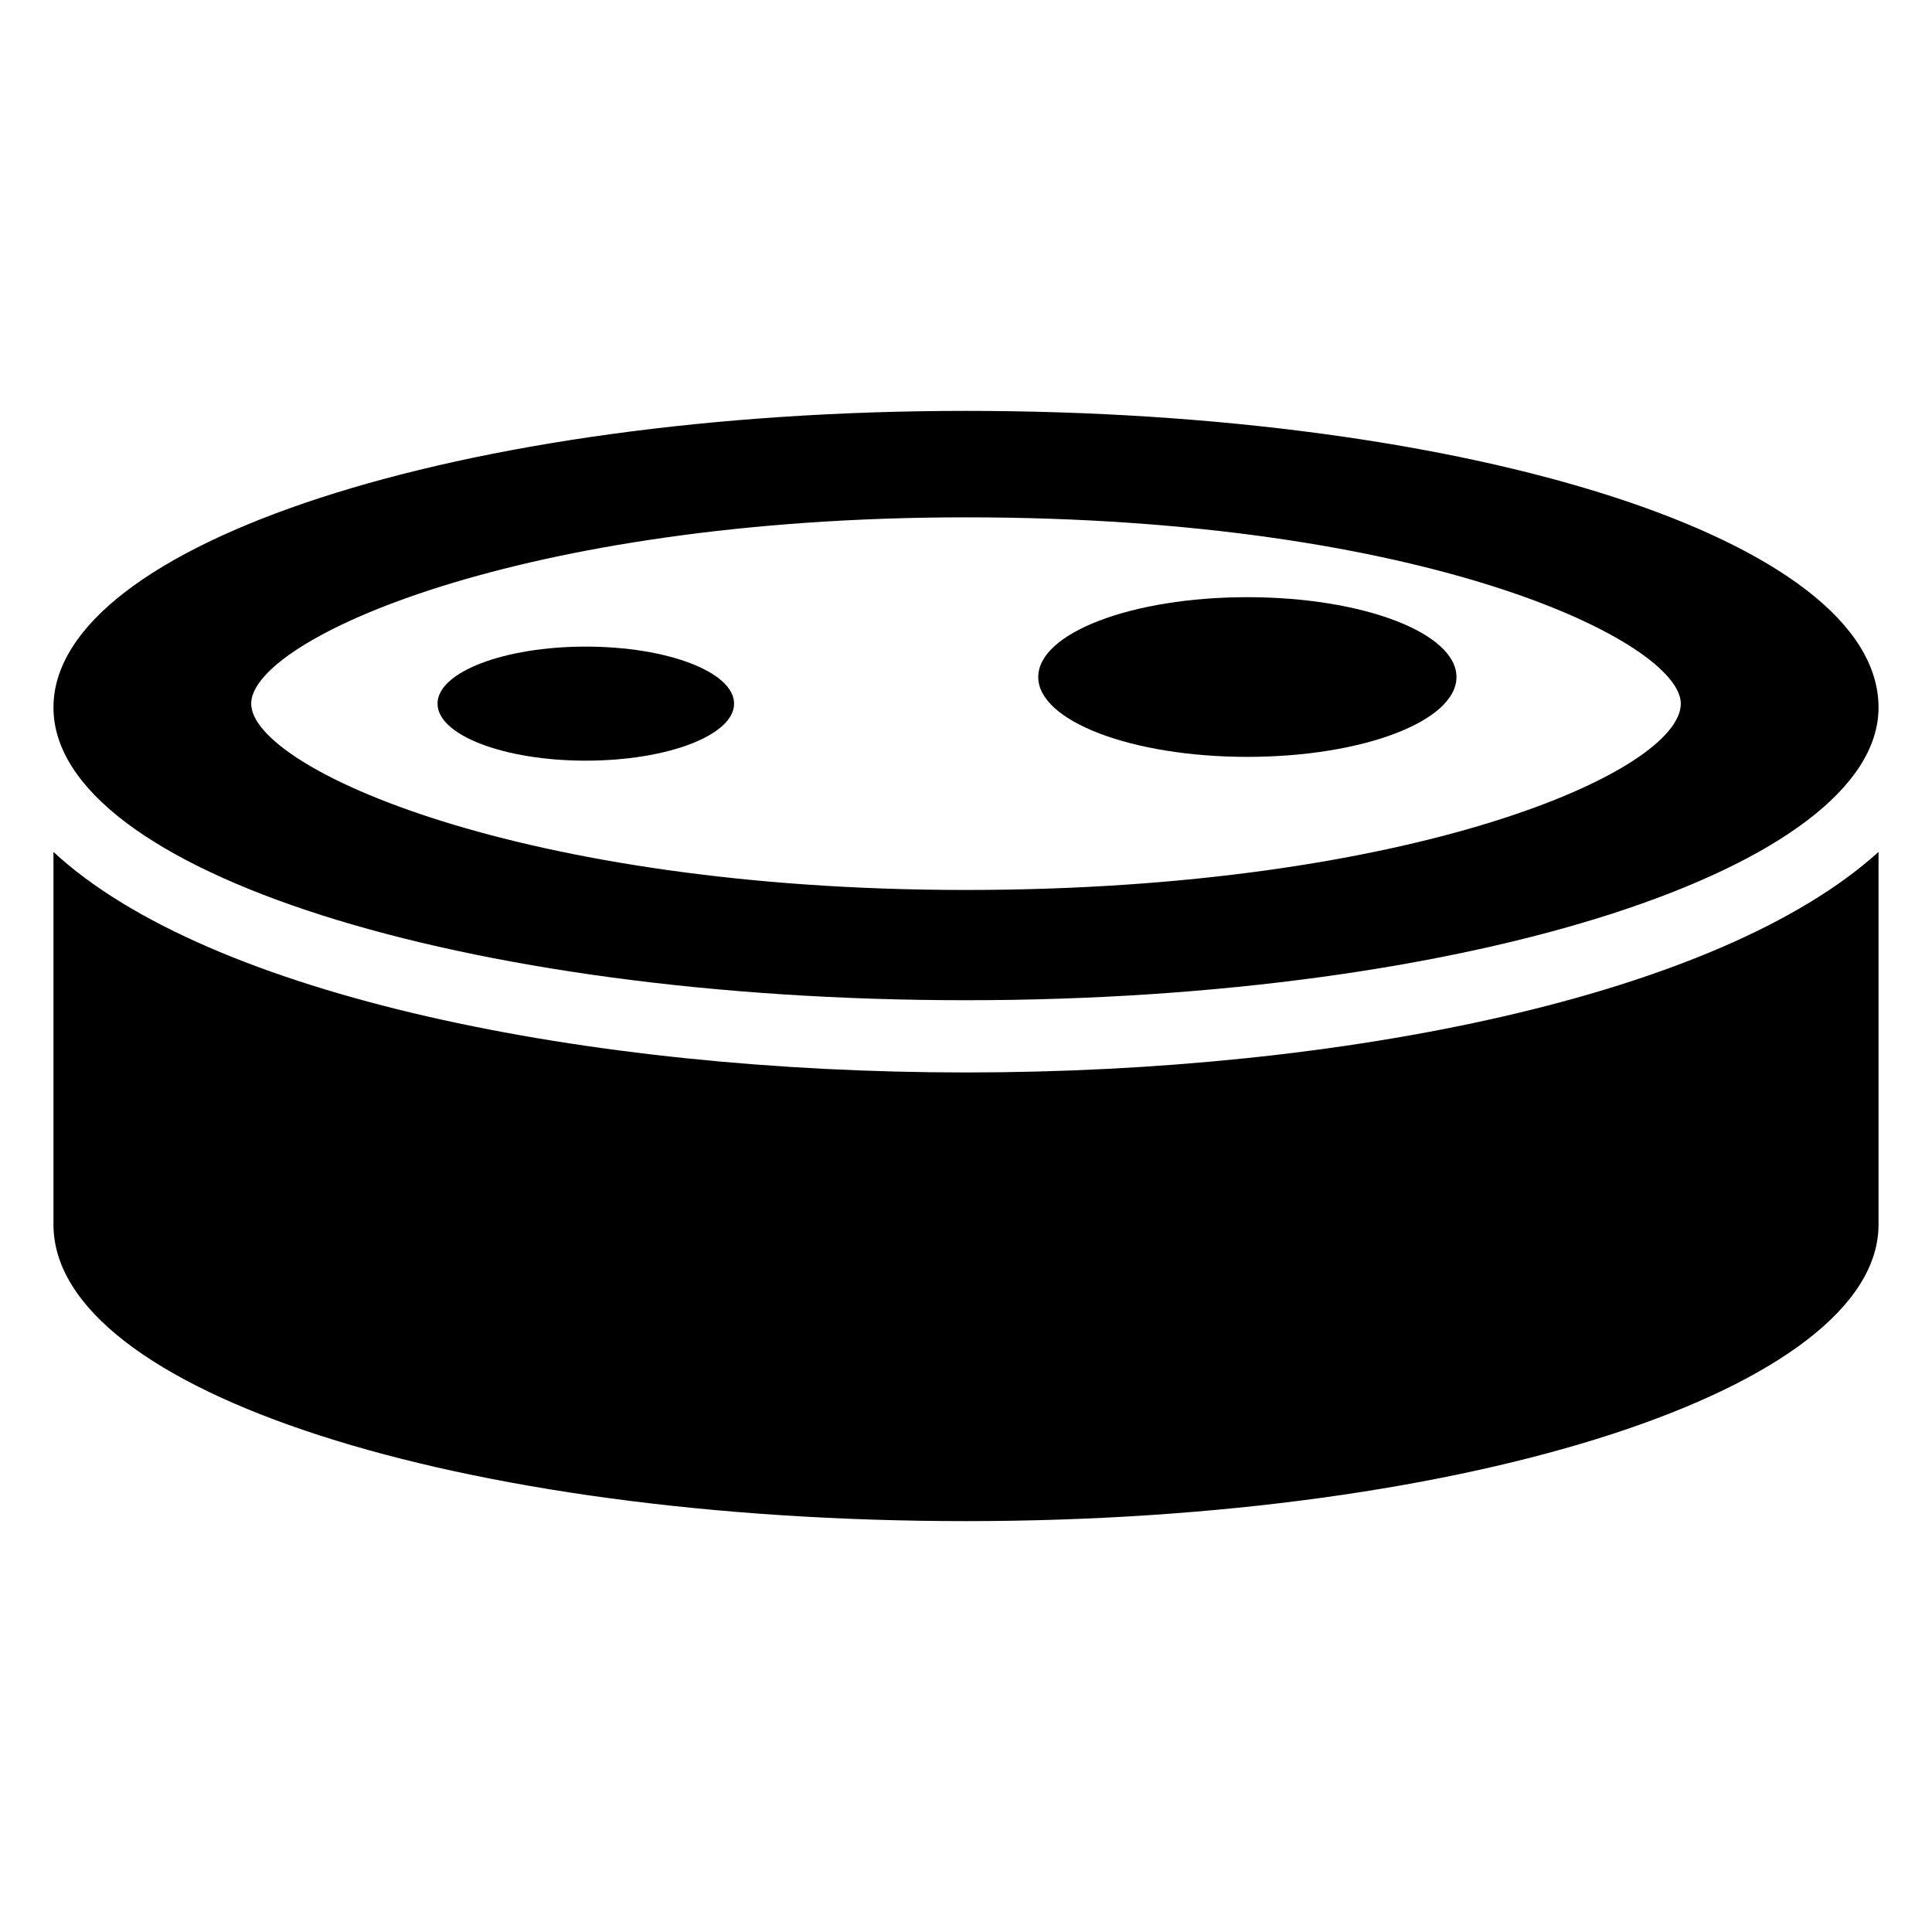
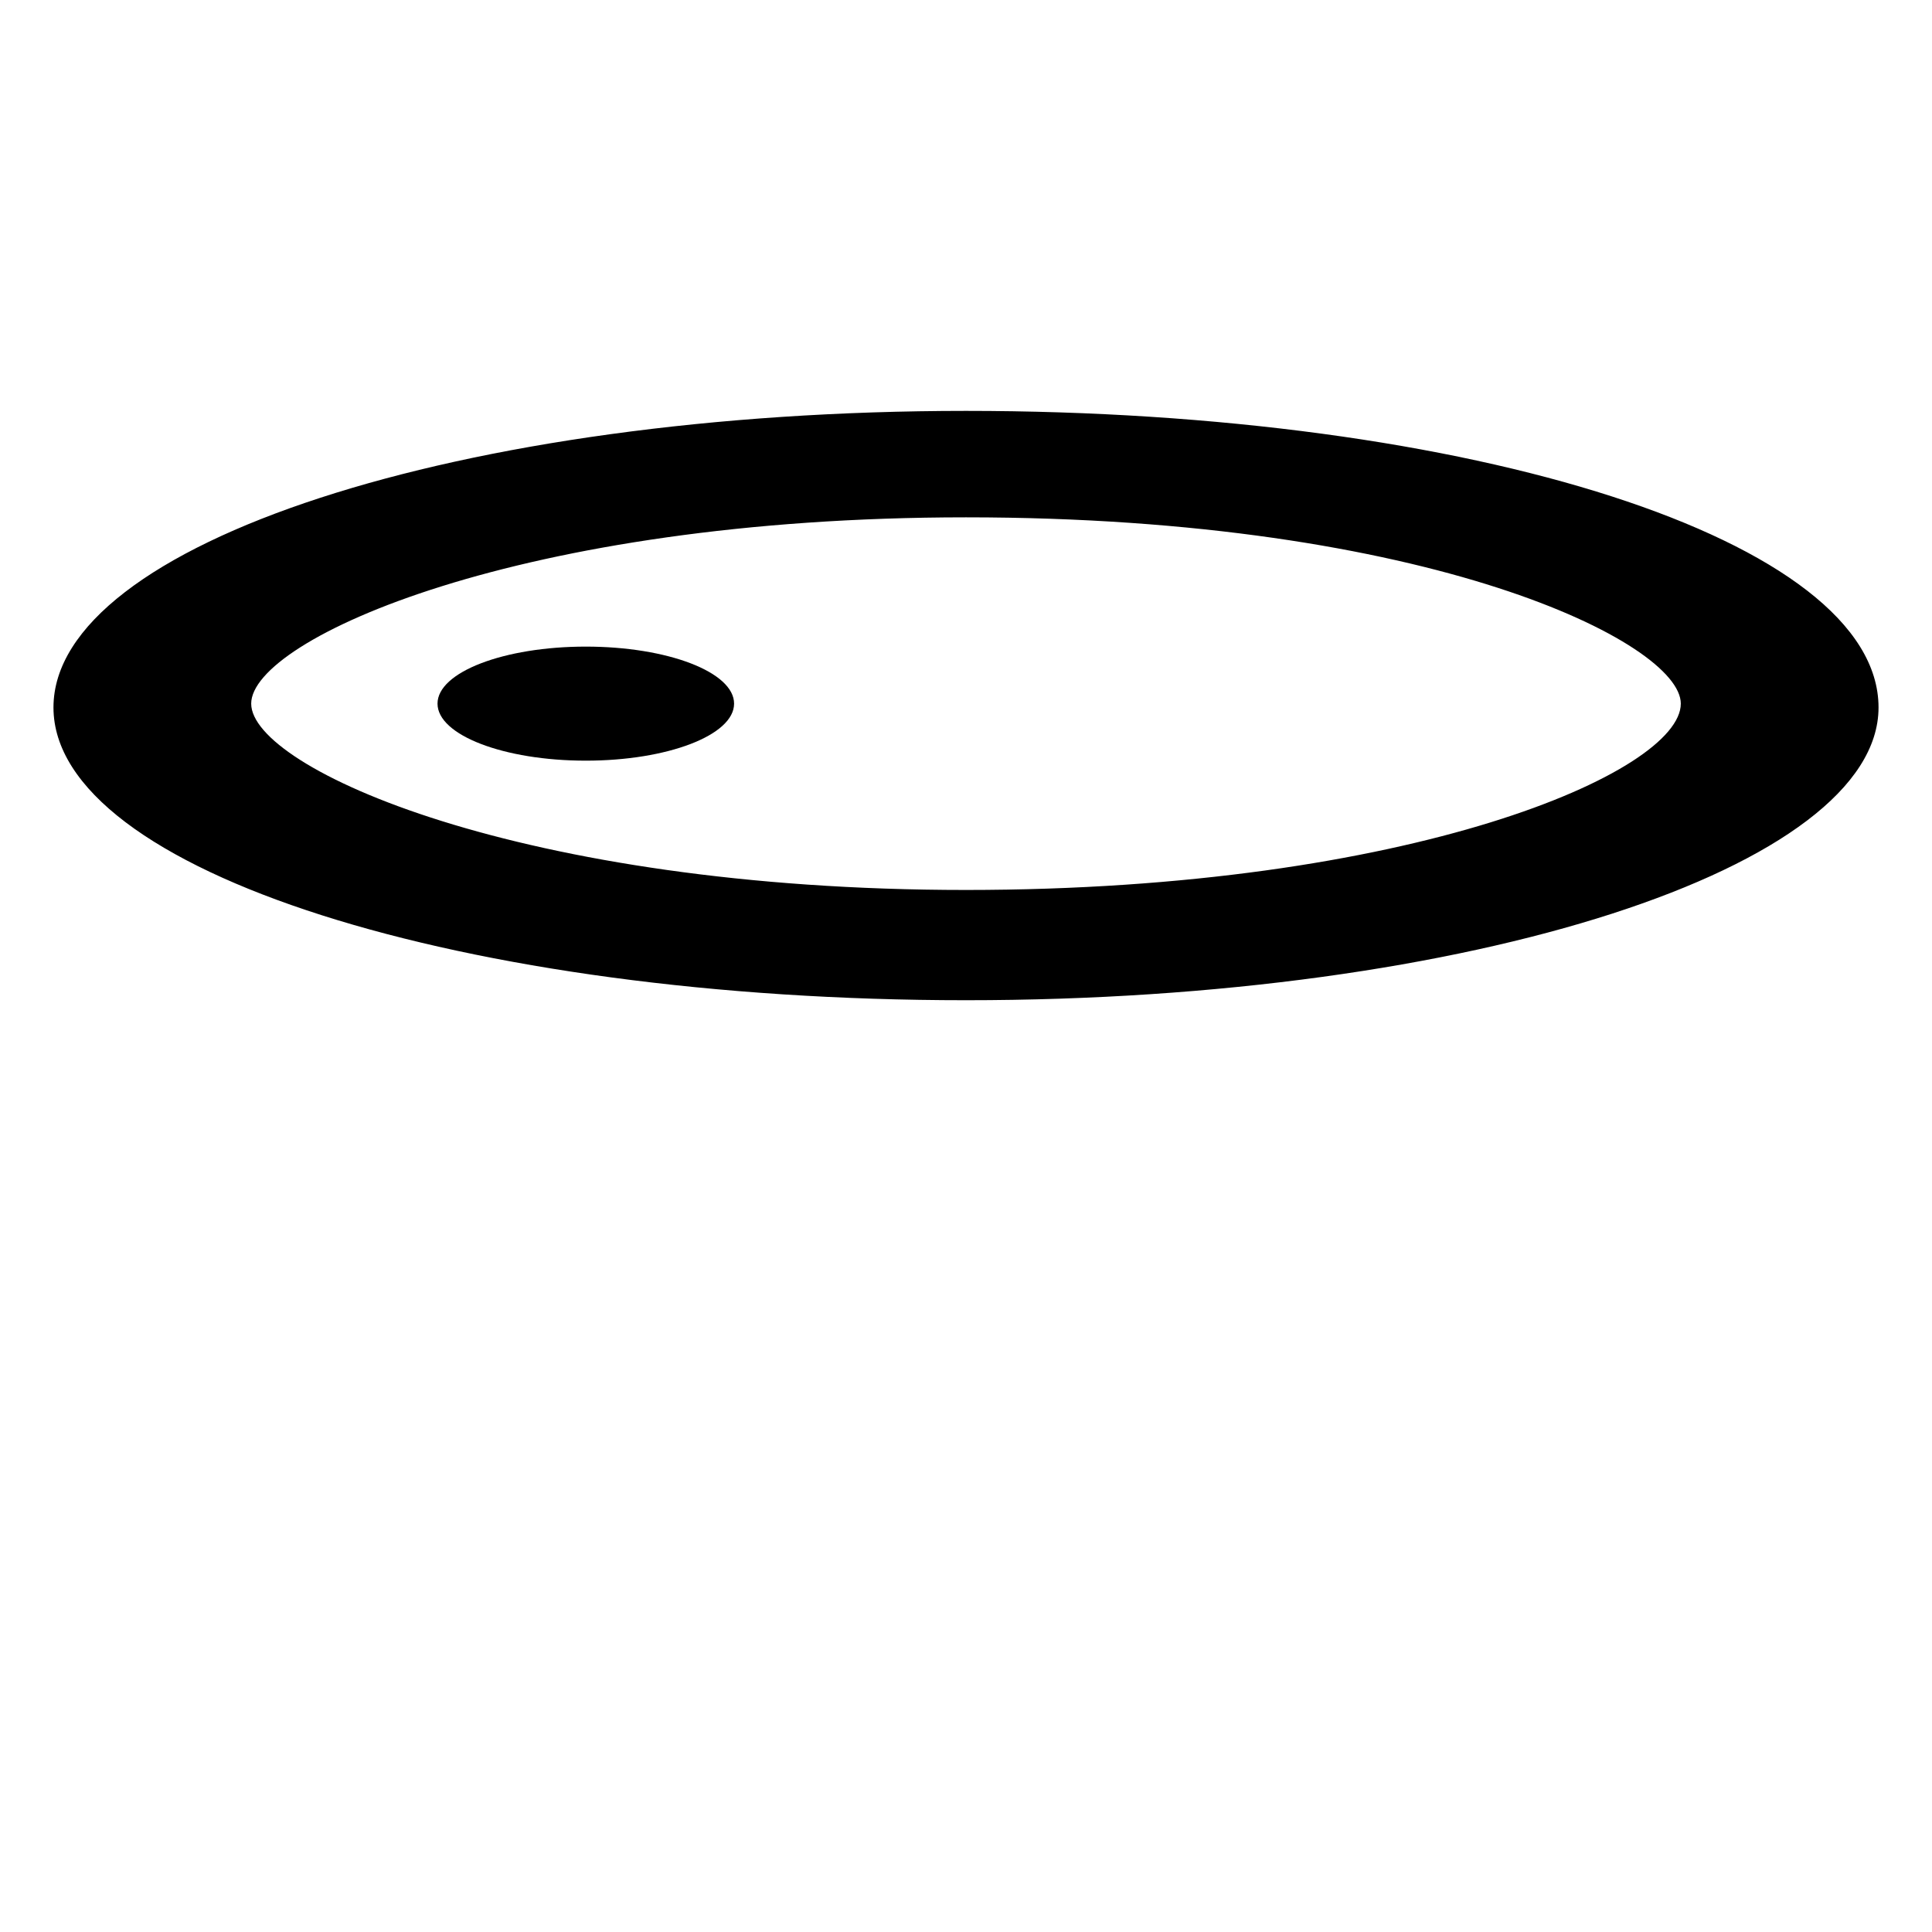
<svg xmlns="http://www.w3.org/2000/svg" fill="#000000" width="800px" height="800px" version="1.1" viewBox="144 144 512 512">
  <g>
    <path d="m400 252.89c-134.01 0-241.83 35.266-241.83 78.594s108.82 77.586 241.83 77.586c134.01 0 241.83-35.266 241.83-77.586 0-44.336-107.82-78.594-241.83-78.594zm0 126.96c-117.89 0-189.43-32.242-189.43-49.375 0-17.129 71.539-49.375 189.43-49.375 122.93 0 189.43 33.25 189.43 49.375-0.004 18.137-71.543 49.375-189.43 49.375z" />
-     <path d="m400 547.11c134.01 0 241.83-35.266 241.83-78.594v-98.746c-42.32 38.289-142.07 58.441-241.83 58.441s-200.52-20.152-241.83-58.441v98.746c0 44.336 107.81 78.594 241.83 78.594z" />
-     <path d="m529.98 323.42c0 11.688-24.812 21.16-55.418 21.16s-55.418-9.473-55.418-21.16c0-11.684 24.812-21.16 55.418-21.16s55.418 9.477 55.418 21.16" />
    <path d="m338.54 330.47c0 8.348-17.594 15.113-39.297 15.113s-39.297-6.766-39.297-15.113 17.594-15.113 39.297-15.113 39.297 6.766 39.297 15.113" />
  </g>
</svg>